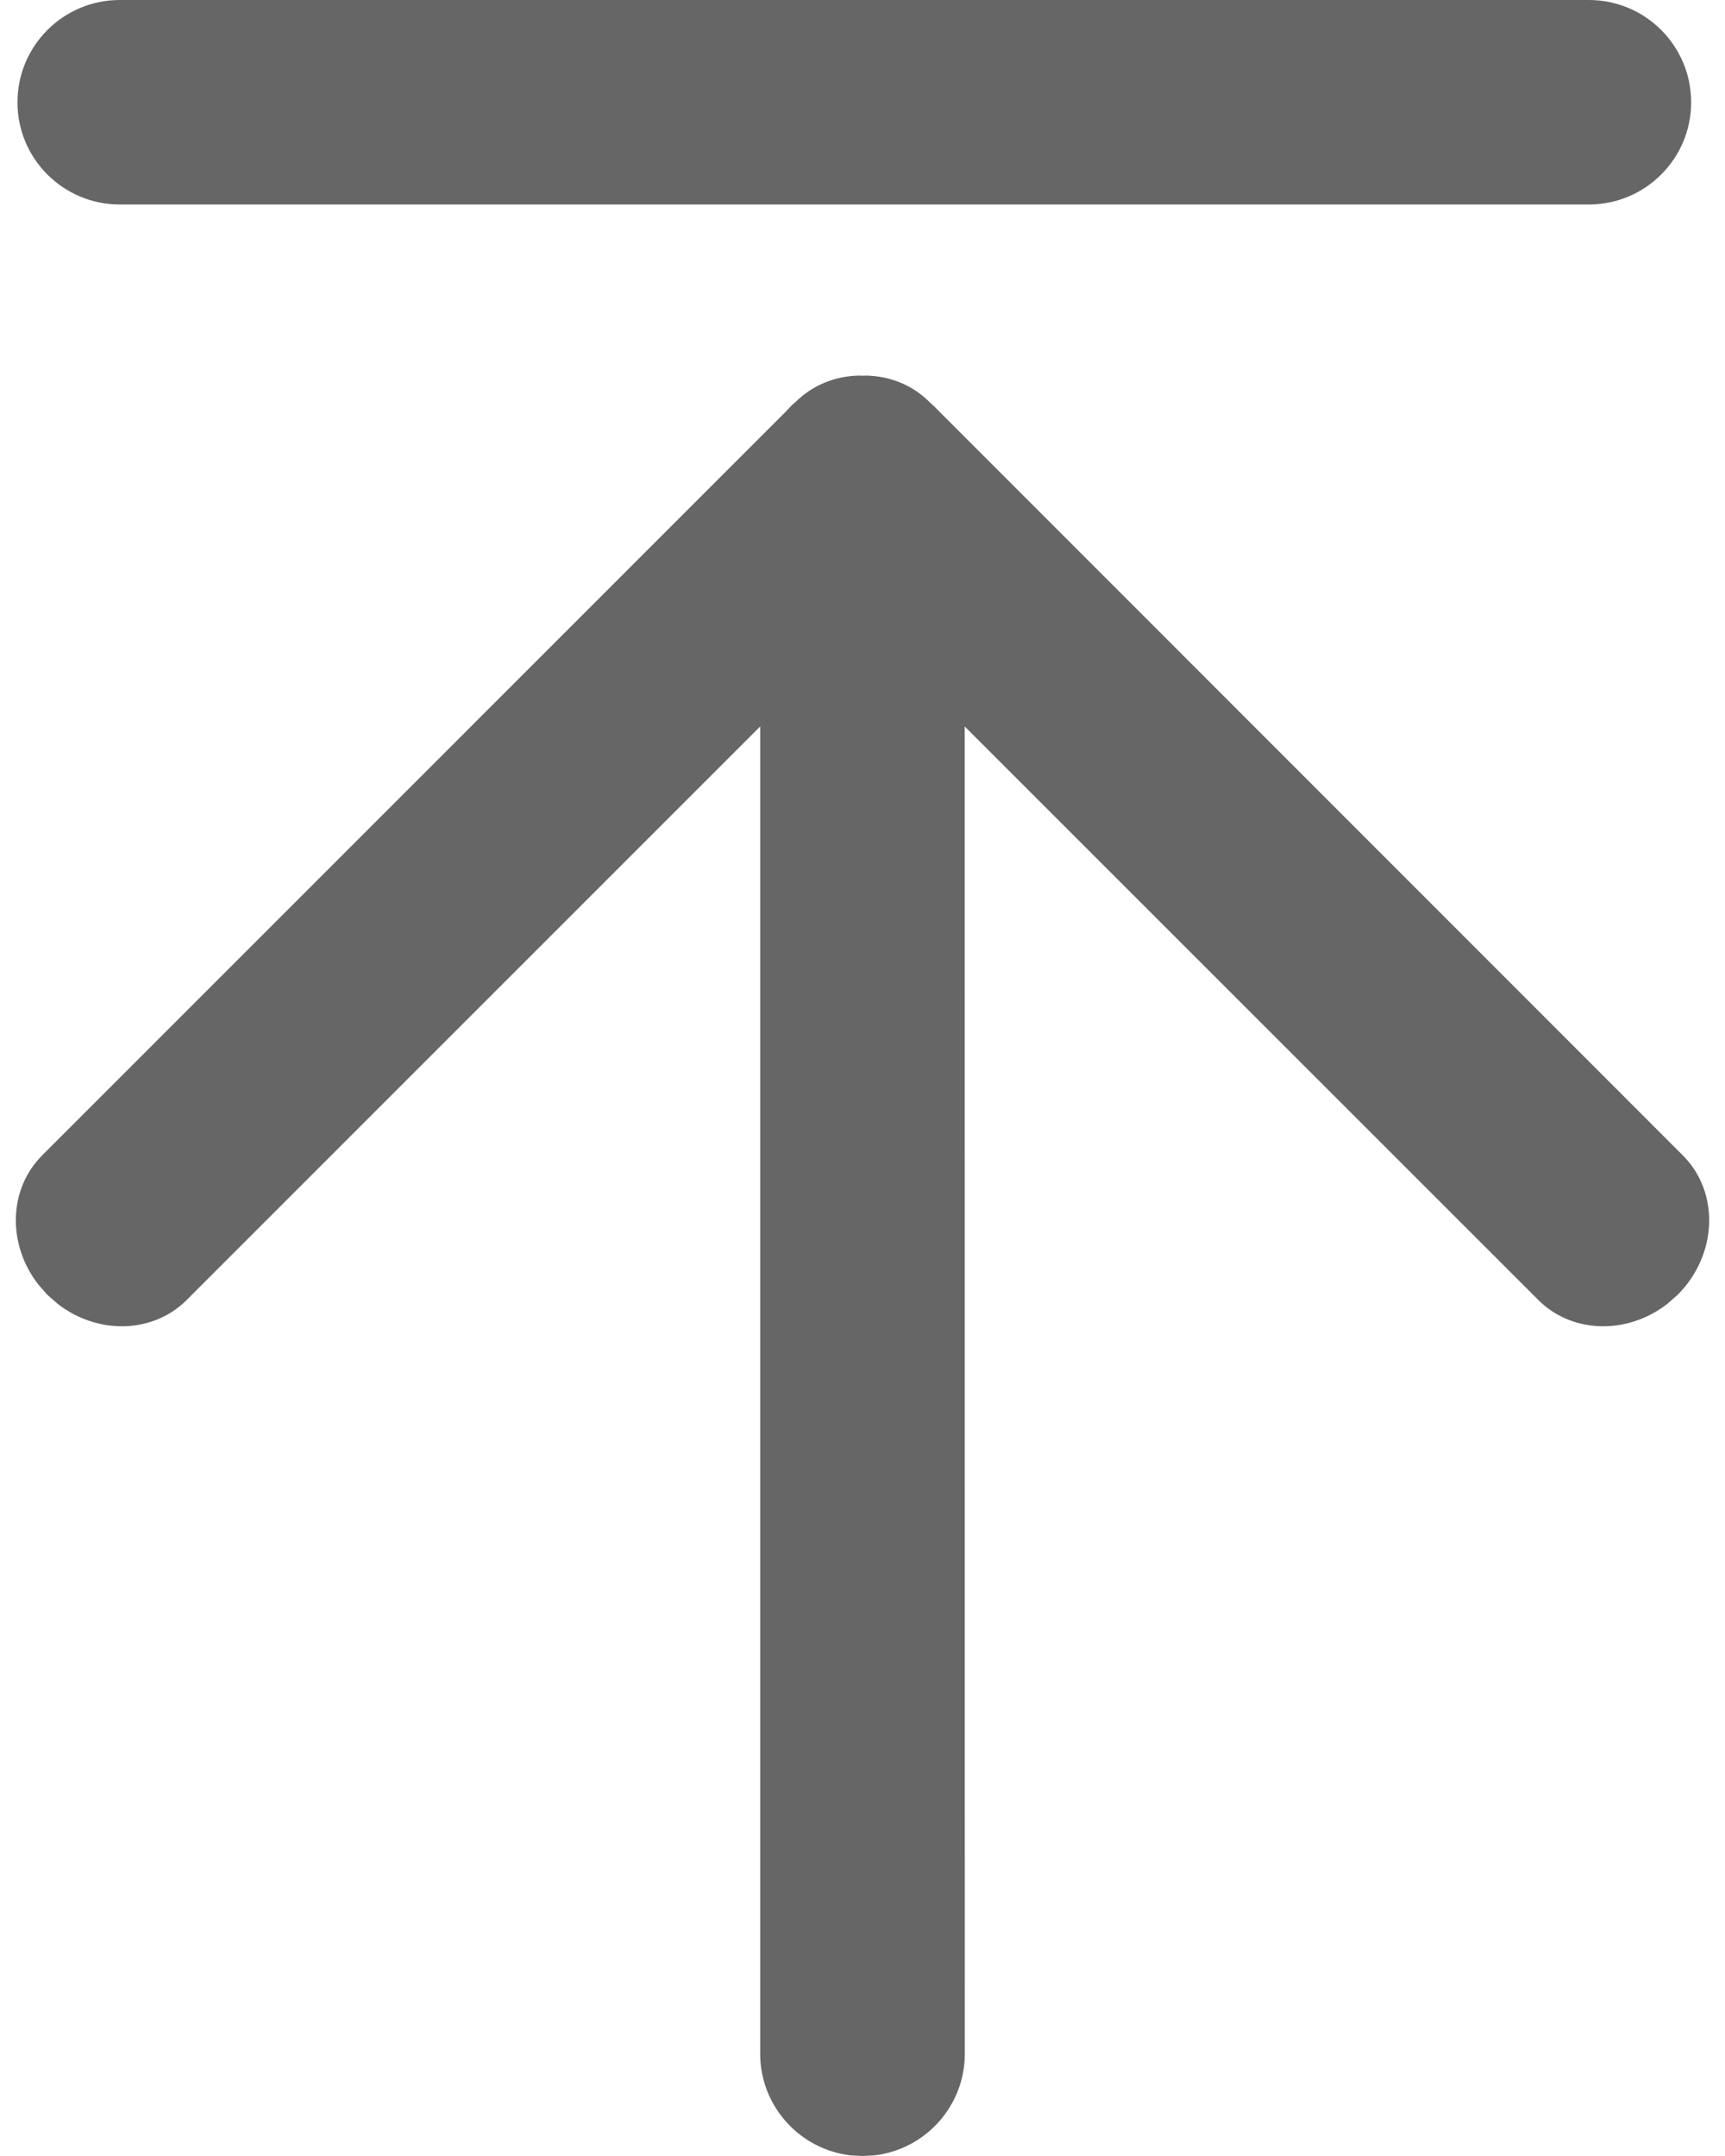
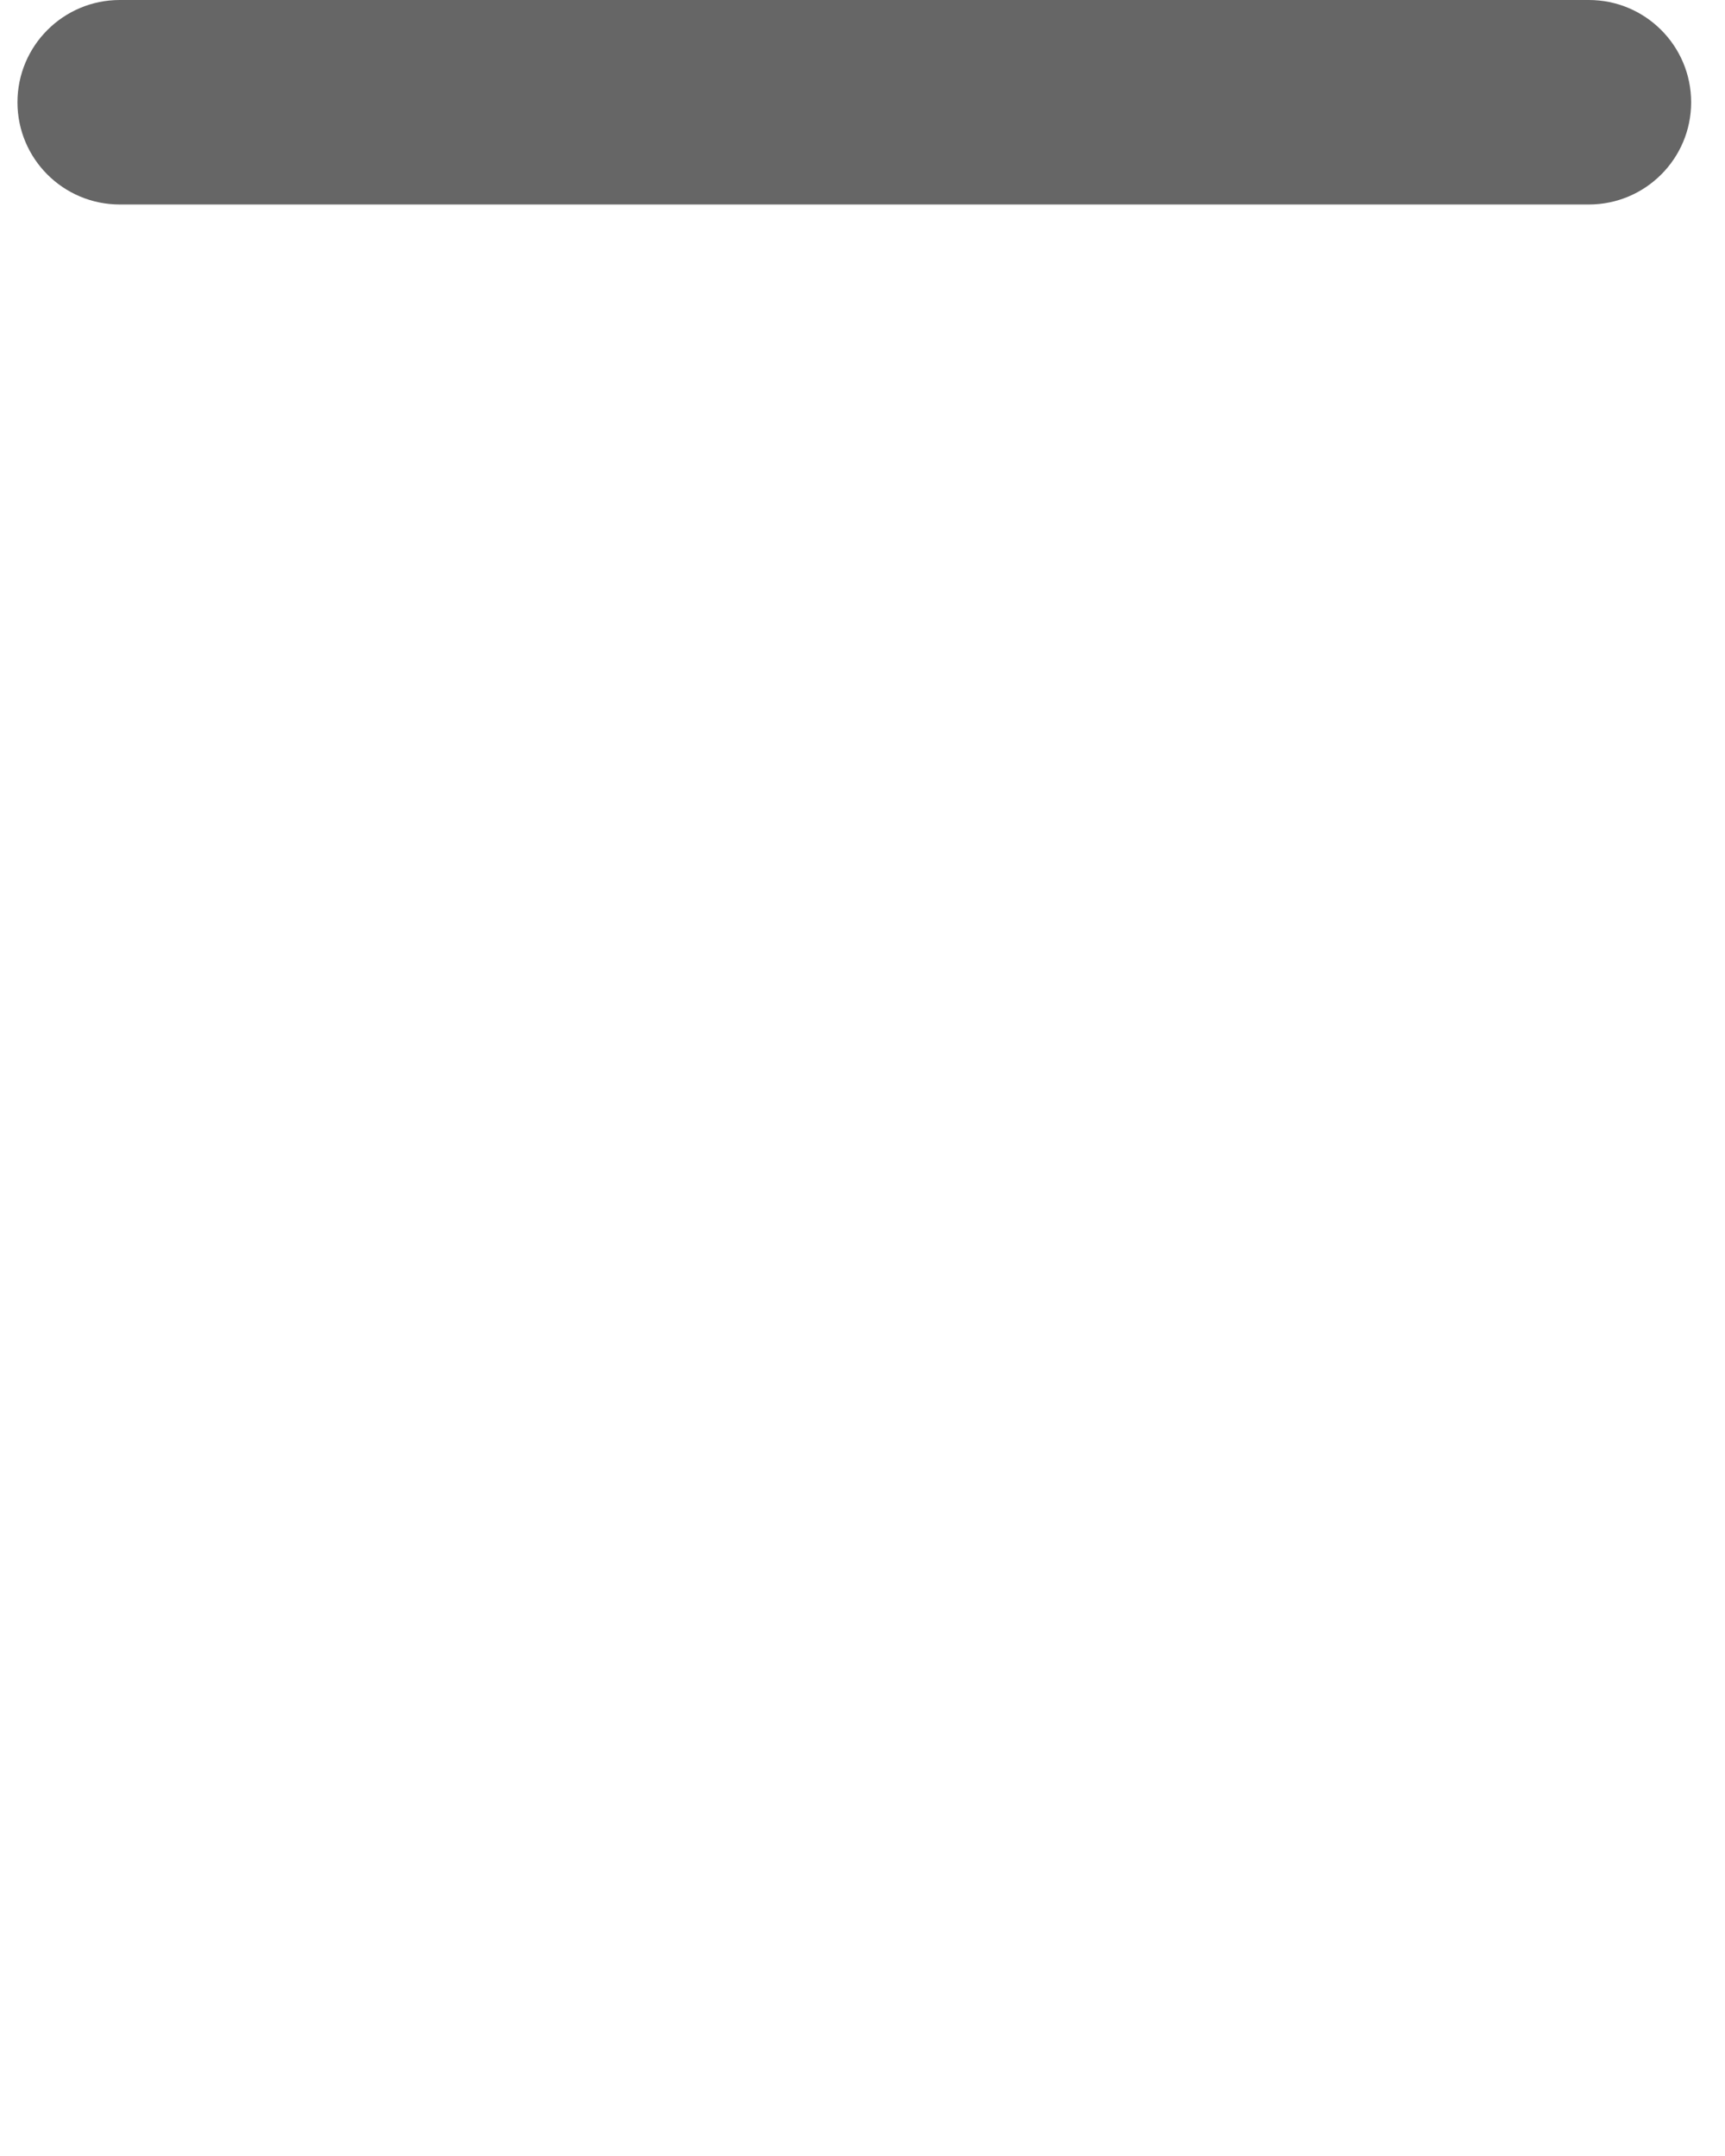
<svg xmlns="http://www.w3.org/2000/svg" width="16px" height="20px" viewBox="0 0 16 20" version="1.1">
  <title>置顶</title>
  <g id="页面-1" stroke="none" stroke-width="1" fill="none" fill-rule="evenodd">
    <g id="首页说明" transform="translate(-1470, -5050)" fill="#666666" fill-rule="nonzero">
      <g id="侧边挂耳" transform="translate(0, 4688)">
        <g transform="translate(1454, 190)" id="置顶">
          <g transform="translate(0, 158)">
            <g transform="translate(16.147, 14)">
-               <path d="M7.869,3.485 L7.881,3.484 C8.1,3.487 8.313,3.568 8.474,3.729 L8.474,3.729 L8.491,3.745 L8.526,3.777 C8.536,3.787 8.546,3.797 8.556,3.808 L15.461,10.717 C15.806,11.061 15.784,11.64 15.414,12.011 L15.414,12.011 L15.317,12.096 C14.949,12.382 14.435,12.374 14.12,12.058 L14.12,12.058 L8.801,6.739 L8.802,19.051 C8.802,19.538 8.435,19.939 7.964,19.994 L7.853,20 L7.742,19.994 C7.271,19.939 6.904,19.538 6.904,19.051 L6.904,19.051 L6.904,6.739 L1.586,12.058 C1.271,12.374 0.758,12.382 0.389,12.096 L0.292,12.011 L0.207,11.914 C-0.079,11.545 -0.071,11.032 0.245,10.717 L0.245,10.717 L7.144,3.816 L7.18,3.777 C7.194,3.763 7.208,3.749 7.223,3.736 L7.232,3.729 C7.394,3.568 7.607,3.487 7.825,3.484 C7.83,3.485 7.833,3.485 7.837,3.485 L7.869,3.485 L7.869,3.485 Z" id="形状结合" />
              <path d="M15.539,0.949 C15.539,1.472 15.114,1.897 14.59,1.897 L0.964,1.897 C0.44,1.897 0.015,1.473 0.015,0.949 L0.015,0.949 C0.015,0.425 0.44,0 0.964,0 L14.59,0 C15.114,0 15.539,0.425 15.539,0.949 L15.539,0.949 Z" id="路径" />
            </g>
          </g>
        </g>
      </g>
    </g>
  </g>
</svg>